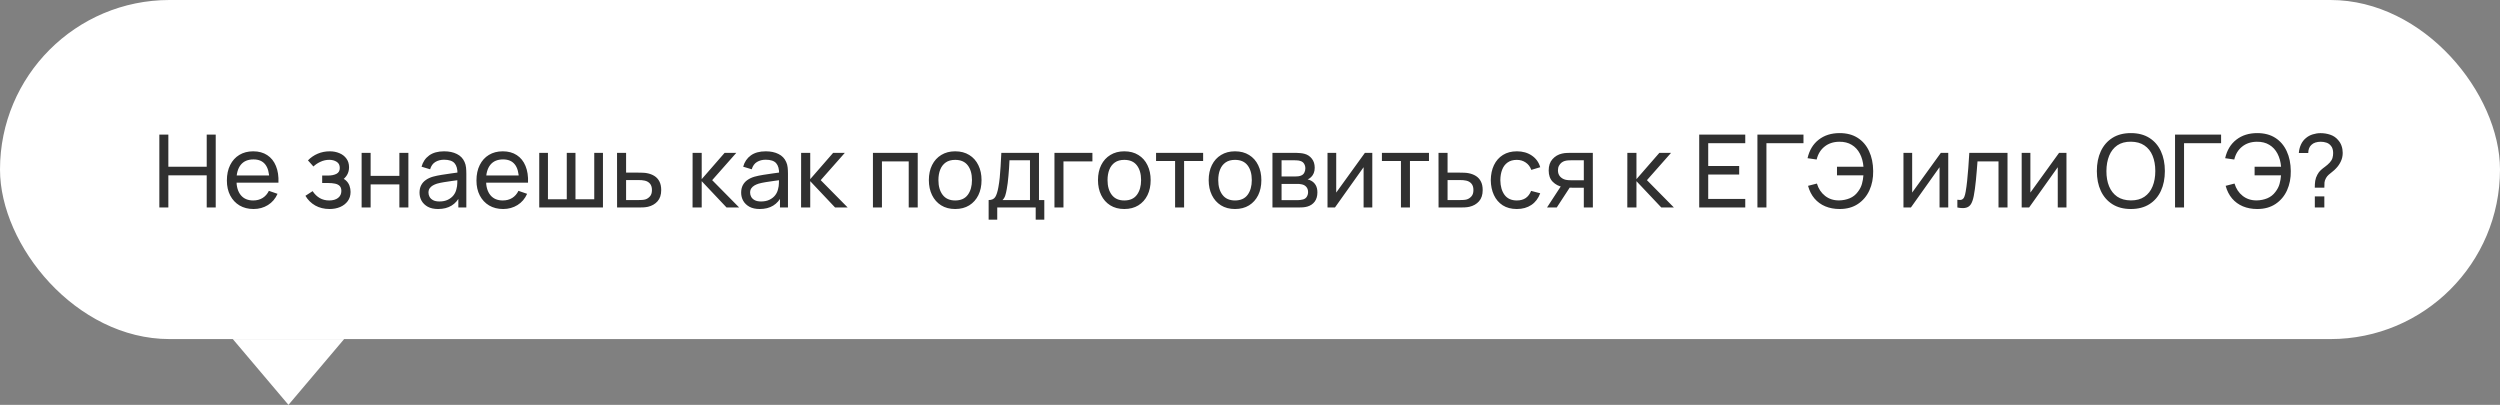
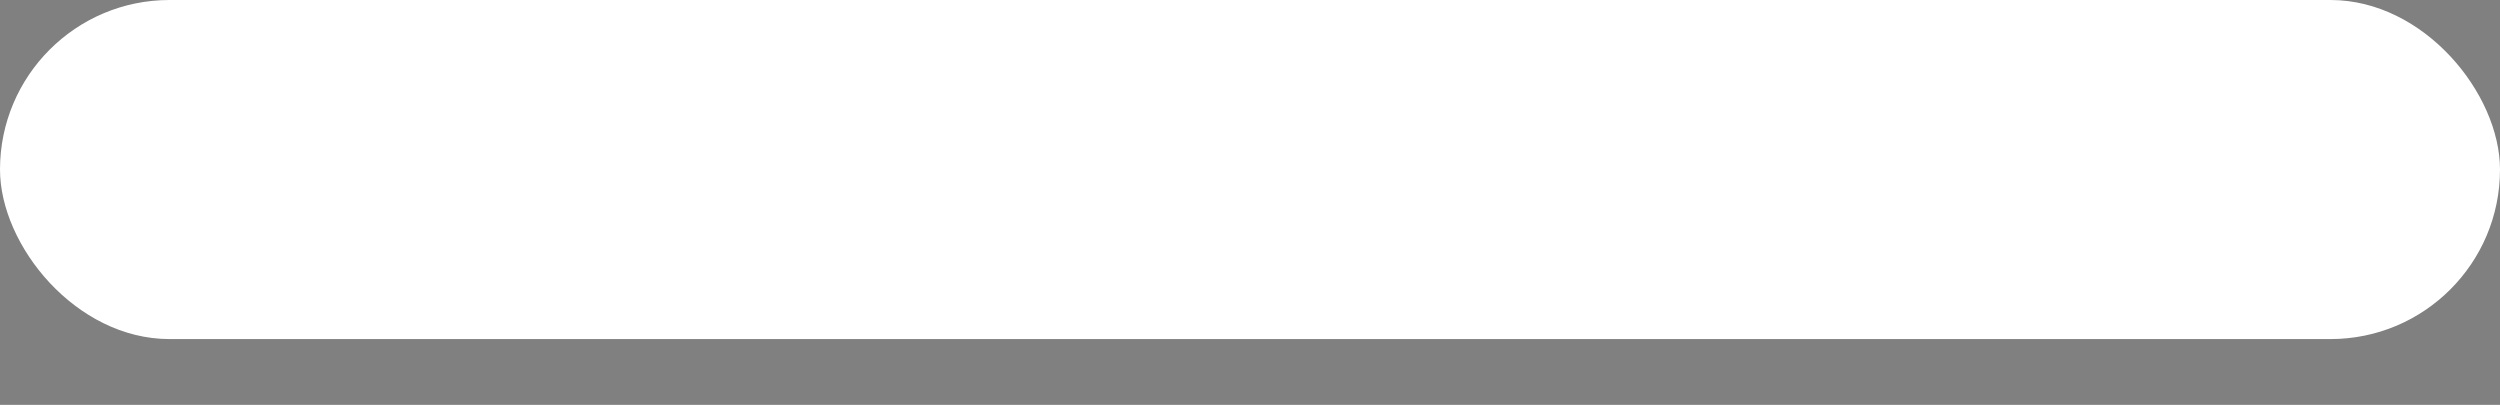
<svg xmlns="http://www.w3.org/2000/svg" width="494" height="80" viewBox="0 0 494 80" fill="none">
  <rect x="0" y="0" width="494" height="80" fill="#808080" stroke="none" />
  <rect width="494" height="67" rx="33.5" fill="white" />
-   <path d="M31.486 41V26.6H33.266V32.95H40.846V26.6H42.626V41H40.846V34.64H33.266V41H31.486ZM50.111 41.3C49.051 41.3 48.125 41.067 47.331 40.6C46.545 40.127 45.931 39.47 45.491 38.63C45.051 37.783 44.831 36.797 44.831 35.67C44.831 34.49 45.048 33.47 45.481 32.61C45.915 31.743 46.518 31.077 47.291 30.61C48.071 30.137 48.985 29.9 50.031 29.9C51.118 29.9 52.041 30.15 52.801 30.65C53.568 31.15 54.141 31.863 54.521 32.79C54.908 33.717 55.075 34.82 55.021 36.1H53.221V35.46C53.201 34.133 52.931 33.143 52.411 32.49C51.891 31.83 51.118 31.5 50.091 31.5C48.991 31.5 48.155 31.853 47.581 32.56C47.008 33.267 46.721 34.28 46.721 35.6C46.721 36.873 47.008 37.86 47.581 38.56C48.155 39.26 48.971 39.61 50.031 39.61C50.745 39.61 51.365 39.447 51.891 39.12C52.418 38.793 52.831 38.323 53.131 37.71L54.841 38.3C54.421 39.253 53.788 39.993 52.941 40.52C52.101 41.04 51.158 41.3 50.111 41.3ZM46.121 36.1V34.67H54.101V36.1H46.121ZM65.122 41.3C64.055 41.3 63.112 41.07 62.292 40.61C61.472 40.143 60.825 39.503 60.352 38.69L61.772 37.77C62.165 38.363 62.635 38.82 63.182 39.14C63.728 39.453 64.352 39.61 65.052 39.61C65.785 39.61 66.368 39.443 66.802 39.11C67.235 38.77 67.452 38.313 67.452 37.74C67.452 37.313 67.345 36.987 67.132 36.76C66.918 36.533 66.612 36.377 66.212 36.29C65.812 36.203 65.335 36.16 64.782 36.16H63.662V34.69H64.772C65.472 34.69 66.042 34.577 66.482 34.35C66.922 34.123 67.142 33.737 67.142 33.19C67.142 32.63 66.935 32.223 66.522 31.97C66.115 31.71 65.628 31.58 65.062 31.58C64.462 31.58 63.888 31.707 63.342 31.96C62.795 32.207 62.325 32.52 61.932 32.9L60.852 31.69C61.412 31.117 62.055 30.677 62.782 30.37C63.515 30.057 64.312 29.9 65.172 29.9C65.865 29.9 66.498 30.023 67.072 30.27C67.652 30.51 68.112 30.867 68.452 31.34C68.798 31.807 68.972 32.377 68.972 33.05C68.972 33.623 68.838 34.133 68.572 34.58C68.305 35.027 67.912 35.417 67.392 35.75L67.322 35.12C67.762 35.227 68.125 35.423 68.412 35.71C68.705 35.99 68.922 36.323 69.062 36.71C69.202 37.097 69.272 37.5 69.272 37.92C69.272 38.627 69.085 39.233 68.712 39.74C68.345 40.24 67.848 40.627 67.222 40.9C66.595 41.167 65.895 41.3 65.122 41.3ZM71.456 41V30.2H73.236V34.75H78.916V30.2H80.696V41H78.916V36.44H73.236V41H71.456ZM86.568 41.3C85.761 41.3 85.084 41.153 84.538 40.86C83.998 40.56 83.588 40.167 83.308 39.68C83.034 39.193 82.898 38.66 82.898 38.08C82.898 37.513 83.004 37.023 83.218 36.61C83.438 36.19 83.744 35.843 84.138 35.57C84.531 35.29 85.001 35.07 85.548 34.91C86.061 34.77 86.634 34.65 87.268 34.55C87.908 34.443 88.554 34.347 89.208 34.26C89.861 34.173 90.471 34.09 91.038 34.01L90.398 34.38C90.418 33.42 90.224 32.71 89.818 32.25C89.418 31.79 88.724 31.56 87.738 31.56C87.084 31.56 86.511 31.71 86.018 32.01C85.531 32.303 85.188 32.783 84.988 33.45L83.298 32.94C83.558 31.993 84.061 31.25 84.808 30.71C85.554 30.17 86.538 29.9 87.758 29.9C88.738 29.9 89.578 30.077 90.278 30.43C90.984 30.777 91.491 31.303 91.798 32.01C91.951 32.343 92.048 32.707 92.088 33.1C92.128 33.487 92.148 33.893 92.148 34.32V41H90.568V38.41L90.938 38.65C90.531 39.523 89.961 40.183 89.228 40.63C88.501 41.077 87.614 41.3 86.568 41.3ZM86.838 39.81C87.478 39.81 88.031 39.697 88.498 39.47C88.971 39.237 89.351 38.933 89.638 38.56C89.924 38.18 90.111 37.767 90.198 37.32C90.298 36.987 90.351 36.617 90.358 36.21C90.371 35.797 90.378 35.48 90.378 35.26L90.998 35.53C90.418 35.61 89.848 35.687 89.288 35.76C88.728 35.833 88.198 35.913 87.698 36C87.198 36.08 86.748 36.177 86.348 36.29C86.054 36.383 85.778 36.503 85.518 36.65C85.264 36.797 85.058 36.987 84.898 37.22C84.744 37.447 84.668 37.73 84.668 38.07C84.668 38.363 84.741 38.643 84.888 38.91C85.041 39.177 85.274 39.393 85.588 39.56C85.908 39.727 86.324 39.81 86.838 39.81ZM99.428 41.3C98.368 41.3 97.441 41.067 96.648 40.6C95.861 40.127 95.248 39.47 94.808 38.63C94.368 37.783 94.148 36.797 94.148 35.67C94.148 34.49 94.364 33.47 94.798 32.61C95.231 31.743 95.834 31.077 96.608 30.61C97.388 30.137 98.301 29.9 99.348 29.9C100.434 29.9 101.358 30.15 102.118 30.65C102.884 31.15 103.458 31.863 103.838 32.79C104.224 33.717 104.391 34.82 104.338 36.1H102.538V35.46C102.518 34.133 102.248 33.143 101.728 32.49C101.208 31.83 100.434 31.5 99.408 31.5C98.308 31.5 97.471 31.853 96.898 32.56C96.324 33.267 96.038 34.28 96.038 35.6C96.038 36.873 96.324 37.86 96.898 38.56C97.471 39.26 98.288 39.61 99.348 39.61C100.061 39.61 100.681 39.447 101.208 39.12C101.734 38.793 102.148 38.323 102.448 37.71L104.158 38.3C103.738 39.253 103.104 39.993 102.258 40.52C101.418 41.04 100.474 41.3 99.428 41.3ZM95.438 36.1V34.67H103.418V36.1H95.438ZM106.554 41V30.2H108.274V39.38H111.994V30.2H113.714V39.38H117.424V30.2H119.144V41H106.554ZM121.935 41L121.925 30.2H123.715V34.11H126.045C126.358 34.11 126.678 34.117 127.005 34.13C127.332 34.143 127.615 34.173 127.855 34.22C128.415 34.327 128.905 34.513 129.325 34.78C129.745 35.047 130.072 35.41 130.305 35.87C130.538 36.323 130.655 36.887 130.655 37.56C130.655 38.493 130.412 39.233 129.925 39.78C129.445 40.32 128.815 40.68 128.035 40.86C127.768 40.92 127.462 40.96 127.115 40.98C126.775 40.993 126.452 41 126.145 41L121.935 41ZM123.715 39.53L126.175 39.53C126.375 39.53 126.598 39.523 126.845 39.51C127.092 39.497 127.312 39.463 127.505 39.41C127.845 39.31 128.148 39.113 128.415 38.82C128.688 38.527 128.825 38.107 128.825 37.56C128.825 37.007 128.692 36.58 128.425 36.28C128.165 35.98 127.822 35.783 127.395 35.69C127.202 35.643 126.998 35.613 126.785 35.6C126.572 35.587 126.368 35.58 126.175 35.58H123.715V39.53ZM136.847 41L136.857 30.2H138.657V35.4L143.187 30.2H145.497L140.727 35.6L146.057 41H143.567L138.657 35.8V41H136.847ZM150.122 41.3C149.316 41.3 148.639 41.153 148.092 40.86C147.552 40.56 147.142 40.167 146.862 39.68C146.589 39.193 146.452 38.66 146.452 38.08C146.452 37.513 146.559 37.023 146.772 36.61C146.992 36.19 147.299 35.843 147.692 35.57C148.086 35.29 148.556 35.07 149.102 34.91C149.616 34.77 150.189 34.65 150.822 34.55C151.462 34.443 152.109 34.347 152.762 34.26C153.416 34.173 154.026 34.09 154.592 34.01L153.952 34.38C153.972 33.42 153.779 32.71 153.372 32.25C152.972 31.79 152.279 31.56 151.292 31.56C150.639 31.56 150.066 31.71 149.572 32.01C149.086 32.303 148.742 32.783 148.542 33.45L146.852 32.94C147.112 31.993 147.616 31.25 148.362 30.71C149.109 30.17 150.092 29.9 151.312 29.9C152.292 29.9 153.132 30.077 153.832 30.43C154.539 30.777 155.046 31.303 155.352 32.01C155.506 32.343 155.602 32.707 155.642 33.1C155.682 33.487 155.702 33.893 155.702 34.32V41H154.122V38.41L154.492 38.65C154.086 39.523 153.516 40.183 152.782 40.63C152.056 41.077 151.169 41.3 150.122 41.3ZM150.392 39.81C151.032 39.81 151.586 39.697 152.052 39.47C152.526 39.237 152.906 38.933 153.192 38.56C153.479 38.18 153.666 37.767 153.752 37.32C153.852 36.987 153.906 36.617 153.912 36.21C153.926 35.797 153.932 35.48 153.932 35.26L154.552 35.53C153.972 35.61 153.402 35.687 152.842 35.76C152.282 35.833 151.752 35.913 151.252 36C150.752 36.08 150.302 36.177 149.902 36.29C149.609 36.383 149.332 36.503 149.072 36.65C148.819 36.797 148.612 36.987 148.452 37.22C148.299 37.447 148.222 37.73 148.222 38.07C148.222 38.363 148.296 38.643 148.442 38.91C148.596 39.177 148.829 39.393 149.142 39.56C149.462 39.727 149.879 39.81 150.392 39.81ZM158.292 41L158.302 30.2H160.102V35.4L164.632 30.2H166.942L162.172 35.6L167.502 41H165.012L160.102 35.8V41H158.292ZM172.492 41V30.2H181.342V41H179.562V31.89H174.272V41H172.492ZM188.742 41.3C187.669 41.3 186.742 41.057 185.962 40.57C185.189 40.083 184.592 39.41 184.172 38.55C183.752 37.69 183.542 36.703 183.542 35.59C183.542 34.457 183.756 33.463 184.182 32.61C184.609 31.757 185.212 31.093 185.992 30.62C186.772 30.14 187.689 29.9 188.742 29.9C189.822 29.9 190.752 30.143 191.532 30.63C192.312 31.11 192.909 31.78 193.322 32.64C193.742 33.493 193.952 34.477 193.952 35.59C193.952 36.717 193.742 37.71 193.322 38.57C192.902 39.423 192.302 40.093 191.522 40.58C190.742 41.06 189.816 41.3 188.742 41.3ZM188.742 39.61C189.862 39.61 190.696 39.237 191.242 38.49C191.789 37.743 192.062 36.777 192.062 35.59C192.062 34.37 191.786 33.4 191.232 32.68C190.679 31.953 189.849 31.59 188.742 31.59C187.989 31.59 187.369 31.76 186.882 32.1C186.396 32.44 186.032 32.91 185.792 33.51C185.552 34.11 185.432 34.803 185.432 35.59C185.432 36.803 185.712 37.777 186.272 38.51C186.832 39.243 187.656 39.61 188.742 39.61ZM195.354 43.4V39.53C195.961 39.53 196.394 39.333 196.654 38.94C196.914 38.54 197.124 37.883 197.284 36.97C197.391 36.397 197.477 35.783 197.544 35.13C197.611 34.477 197.667 33.75 197.714 32.95C197.767 32.143 197.817 31.227 197.864 30.2H205.304V39.53H206.354V43.4H204.654V41H197.054V43.4H195.354ZM198.094 39.53H203.524V31.67H199.474C199.454 32.143 199.427 32.64 199.394 33.16C199.361 33.673 199.321 34.187 199.274 34.7C199.234 35.213 199.184 35.7 199.124 36.16C199.071 36.613 199.007 37.02 198.934 37.38C198.847 37.88 198.747 38.303 198.634 38.65C198.521 38.997 198.341 39.29 198.094 39.53ZM208.361 41V30.2H215.861V31.89H210.141V41H208.361ZM222.16 41.3C221.087 41.3 220.16 41.057 219.38 40.57C218.607 40.083 218.01 39.41 217.59 38.55C217.17 37.69 216.96 36.703 216.96 35.59C216.96 34.457 217.173 33.463 217.6 32.61C218.027 31.757 218.63 31.093 219.41 30.62C220.19 30.14 221.107 29.9 222.16 29.9C223.24 29.9 224.17 30.143 224.95 30.63C225.73 31.11 226.327 31.78 226.74 32.64C227.16 33.493 227.37 34.477 227.37 35.59C227.37 36.717 227.16 37.71 226.74 38.57C226.32 39.423 225.72 40.093 224.94 40.58C224.16 41.06 223.233 41.3 222.16 41.3ZM222.16 39.61C223.28 39.61 224.113 39.237 224.66 38.49C225.207 37.743 225.48 36.777 225.48 35.59C225.48 34.37 225.203 33.4 224.65 32.68C224.097 31.953 223.267 31.59 222.16 31.59C221.407 31.59 220.787 31.76 220.3 32.1C219.813 32.44 219.45 32.91 219.21 33.51C218.97 34.11 218.85 34.803 218.85 35.59C218.85 36.803 219.13 37.777 219.69 38.51C220.25 39.243 221.073 39.61 222.16 39.61ZM232.198 41V31.82H228.438V30.2H237.738V31.82H233.978V41H232.198ZM244.035 41.3C242.962 41.3 242.035 41.057 241.255 40.57C240.482 40.083 239.885 39.41 239.465 38.55C239.045 37.69 238.835 36.703 238.835 35.59C238.835 34.457 239.048 33.463 239.475 32.61C239.902 31.757 240.505 31.093 241.285 30.62C242.065 30.14 242.982 29.9 244.035 29.9C245.115 29.9 246.045 30.143 246.825 30.63C247.605 31.11 248.202 31.78 248.615 32.64C249.035 33.493 249.245 34.477 249.245 35.59C249.245 36.717 249.035 37.71 248.615 38.57C248.195 39.423 247.595 40.093 246.815 40.58C246.035 41.06 245.108 41.3 244.035 41.3ZM244.035 39.61C245.155 39.61 245.988 39.237 246.535 38.49C247.082 37.743 247.355 36.777 247.355 35.59C247.355 34.37 247.078 33.4 246.525 32.68C245.972 31.953 245.142 31.59 244.035 31.59C243.282 31.59 242.662 31.76 242.175 32.1C241.688 32.44 241.325 32.91 241.085 33.51C240.845 34.11 240.725 34.803 240.725 35.59C240.725 36.803 241.005 37.777 241.565 38.51C242.125 39.243 242.948 39.61 244.035 39.61ZM251.437 41V30.2H256.037C256.31 30.2 256.604 30.217 256.917 30.25C257.237 30.277 257.527 30.327 257.787 30.4C258.367 30.553 258.844 30.87 259.217 31.35C259.597 31.823 259.787 32.423 259.787 33.15C259.787 33.557 259.724 33.91 259.597 34.21C259.477 34.51 259.304 34.77 259.077 34.99C258.977 35.09 258.867 35.18 258.747 35.26C258.627 35.34 258.507 35.403 258.387 35.45C258.62 35.49 258.857 35.58 259.097 35.72C259.477 35.927 259.774 36.217 259.987 36.59C260.207 36.963 260.317 37.44 260.317 38.02C260.317 38.753 260.14 39.36 259.787 39.84C259.434 40.313 258.947 40.64 258.327 40.82C258.067 40.893 257.78 40.943 257.467 40.97C257.154 40.99 256.85 41 256.557 41H251.437ZM253.237 39.55H256.457C256.597 39.55 256.764 39.537 256.957 39.51C257.157 39.483 257.334 39.45 257.487 39.41C257.834 39.31 258.084 39.123 258.237 38.85C258.397 38.577 258.477 38.28 258.477 37.96C258.477 37.533 258.357 37.187 258.117 36.92C257.884 36.653 257.574 36.487 257.187 36.42C257.047 36.38 256.894 36.357 256.727 36.35C256.567 36.343 256.424 36.34 256.297 36.34H253.237V39.55ZM253.237 34.87H255.917C256.104 34.87 256.3 34.86 256.507 34.84C256.714 34.813 256.894 34.77 257.047 34.71C257.354 34.597 257.577 34.41 257.717 34.15C257.864 33.883 257.937 33.593 257.937 33.28C257.937 32.933 257.857 32.63 257.697 32.37C257.544 32.103 257.307 31.92 256.987 31.82C256.774 31.74 256.534 31.697 256.267 31.69C256.007 31.677 255.84 31.67 255.767 31.67H253.237V34.87ZM271.166 30.2V41H269.446V33.04L263.786 41H262.316V30.2H264.036V38.05L269.706 30.2H271.166ZM276.826 41V31.82H273.066V30.2H282.366V31.82H278.606V41H276.826ZM284.259 41L284.249 30.2H286.039V34.11H288.369C288.683 34.11 289.003 34.117 289.329 34.13C289.656 34.143 289.939 34.173 290.179 34.22C290.739 34.327 291.229 34.513 291.649 34.78C292.069 35.047 292.396 35.41 292.629 35.87C292.863 36.323 292.979 36.887 292.979 37.56C292.979 38.493 292.736 39.233 292.249 39.78C291.769 40.32 291.139 40.68 290.359 40.86C290.093 40.92 289.786 40.96 289.439 40.98C289.099 40.993 288.776 41 288.469 41H284.259ZM286.039 39.53H288.499C288.699 39.53 288.923 39.523 289.169 39.51C289.416 39.497 289.636 39.463 289.829 39.41C290.169 39.31 290.473 39.113 290.739 38.82C291.013 38.527 291.149 38.107 291.149 37.56C291.149 37.007 291.016 36.58 290.749 36.28C290.489 35.98 290.146 35.783 289.719 35.69C289.526 35.643 289.323 35.613 289.109 35.6C288.896 35.587 288.693 35.58 288.499 35.58H286.039V39.53ZM299.727 41.3C298.634 41.3 297.704 41.057 296.937 40.57C296.177 40.077 295.597 39.4 295.197 38.54C294.797 37.68 294.591 36.7 294.577 35.6C294.591 34.473 294.801 33.483 295.207 32.63C295.621 31.77 296.211 31.1 296.977 30.62C297.744 30.14 298.667 29.9 299.747 29.9C300.887 29.9 301.867 30.18 302.687 30.74C303.514 31.3 304.067 32.067 304.347 33.04L302.587 33.57C302.361 32.943 301.991 32.457 301.477 32.11C300.971 31.763 300.387 31.59 299.727 31.59C298.987 31.59 298.377 31.763 297.897 32.11C297.417 32.45 297.061 32.923 296.827 33.53C296.594 34.13 296.474 34.82 296.467 35.6C296.481 36.8 296.757 37.77 297.297 38.51C297.844 39.243 298.654 39.61 299.727 39.61C300.434 39.61 301.021 39.45 301.487 39.13C301.954 38.803 302.307 38.333 302.547 37.72L304.347 38.19C303.974 39.197 303.391 39.967 302.597 40.5C301.804 41.033 300.847 41.3 299.727 41.3ZM312.961 41V37.09H310.631C310.357 37.09 310.054 37.08 309.721 37.06C309.394 37.033 309.087 36.997 308.801 36.95C308.021 36.803 307.361 36.46 306.821 35.92C306.287 35.38 306.021 34.633 306.021 33.68C306.021 32.753 306.271 32.01 306.771 31.45C307.277 30.883 307.901 30.517 308.641 30.35C308.974 30.27 309.311 30.227 309.651 30.22C309.997 30.207 310.291 30.2 310.531 30.2H314.741L314.751 41H312.961ZM305.691 41L308.561 36.6H310.481L307.611 41H305.691ZM310.501 35.62H312.961V31.67H310.501C310.347 31.67 310.144 31.677 309.891 31.69C309.644 31.703 309.407 31.743 309.181 31.81C308.967 31.87 308.757 31.98 308.551 32.14C308.351 32.3 308.184 32.507 308.051 32.76C307.917 33.013 307.851 33.313 307.851 33.66C307.851 34.16 307.991 34.567 308.271 34.88C308.551 35.187 308.891 35.393 309.291 35.5C309.511 35.553 309.727 35.587 309.941 35.6C310.161 35.613 310.347 35.62 310.501 35.62ZM321.554 41L321.564 30.2H323.364V35.4L327.894 30.2H330.204L325.434 35.6L330.764 41H328.274L323.364 35.8V41H321.554ZM335.763 41V26.6H344.863V28.29H337.543V32.8H343.663V34.49H337.543V39.31H344.863V41H335.763ZM347.267 41V26.6H356.367V28.29H349.047V41H347.267ZM363.51 41.3C362.464 41.3 361.517 41.123 360.67 40.77C359.83 40.417 359.12 39.9 358.54 39.22C357.96 38.54 357.537 37.707 357.27 36.72L359.02 36.27C359.327 37.29 359.867 38.103 360.64 38.71C361.414 39.317 362.34 39.613 363.42 39.6C364.16 39.587 364.854 39.447 365.5 39.18C366.154 38.907 366.69 38.483 367.11 37.91C367.497 37.41 367.767 36.887 367.92 36.34C368.074 35.787 368.17 35.22 368.21 34.64L362.99 34.64V32.95L368.22 32.95C368.14 31.97 367.904 31.107 367.51 30.36C367.124 29.613 366.587 29.033 365.9 28.62C365.22 28.2 364.394 27.997 363.42 28.01C362.274 28.023 361.31 28.343 360.53 28.97C359.75 29.59 359.23 30.44 358.97 31.52L357.17 31.26C357.53 29.68 358.267 28.46 359.38 27.6C360.494 26.733 361.87 26.3 363.51 26.3C364.91 26.3 366.1 26.613 367.08 27.24C368.06 27.867 368.81 28.743 369.33 29.87C369.857 30.997 370.127 32.307 370.14 33.8C370.16 35.2 369.914 36.467 369.4 37.6C368.887 38.733 368.13 39.633 367.13 40.3C366.137 40.967 364.93 41.3 363.51 41.3ZM384.974 30.2V41H383.254V33.04L377.594 41H376.124V30.2H377.844V38.05L383.514 30.2H384.974ZM386.775 41V39.47C387.175 39.543 387.478 39.53 387.685 39.43C387.898 39.323 388.055 39.14 388.155 38.88C388.262 38.613 388.348 38.28 388.415 37.88C388.528 37.247 388.625 36.54 388.705 35.76C388.792 34.98 388.868 34.127 388.935 33.2C389.008 32.267 389.075 31.267 389.135 30.2H396.685V41H394.905V31.89H390.755C390.715 32.503 390.665 33.133 390.605 33.78C390.552 34.427 390.495 35.057 390.435 35.67C390.375 36.277 390.308 36.843 390.235 37.37C390.168 37.89 390.095 38.34 390.015 38.72C389.888 39.373 389.712 39.897 389.485 40.29C389.258 40.677 388.932 40.927 388.505 41.04C388.078 41.16 387.502 41.147 386.775 41ZM408.334 30.2V41H406.614V33.04L400.954 41H399.484V30.2H401.204V38.05L406.874 30.2H408.334ZM421.058 41.3C419.625 41.3 418.408 40.983 417.408 40.35C416.408 39.717 415.645 38.837 415.118 37.71C414.598 36.583 414.338 35.28 414.338 33.8C414.338 32.32 414.598 31.017 415.118 29.89C415.645 28.763 416.408 27.883 417.408 27.25C418.408 26.617 419.625 26.3 421.058 26.3C422.498 26.3 423.718 26.617 424.718 27.25C425.718 27.883 426.478 28.763 426.998 29.89C427.518 31.017 427.778 32.32 427.778 33.8C427.778 35.28 427.518 36.583 426.998 37.71C426.478 38.837 425.718 39.717 424.718 40.35C423.718 40.983 422.498 41.3 421.058 41.3ZM421.058 39.6C422.132 39.607 423.025 39.367 423.738 38.88C424.458 38.387 424.995 37.703 425.348 36.83C425.708 35.957 425.888 34.947 425.888 33.8C425.888 32.647 425.708 31.637 425.348 30.77C424.995 29.903 424.458 29.227 423.738 28.74C423.025 28.253 422.132 28.007 421.058 28C419.985 27.993 419.092 28.233 418.378 28.72C417.672 29.207 417.138 29.887 416.778 30.76C416.418 31.633 416.235 32.647 416.228 33.8C416.222 34.947 416.398 35.953 416.758 36.82C417.118 37.687 417.655 38.367 418.368 38.86C419.088 39.347 419.985 39.593 421.058 39.6ZM429.787 41V26.6H438.887V28.29H431.567V41H429.787ZM446.03 41.3C444.983 41.3 444.037 41.123 443.19 40.77C442.35 40.417 441.64 39.9 441.06 39.22C440.48 38.54 440.057 37.707 439.79 36.72L441.54 36.27C441.847 37.29 442.387 38.103 443.16 38.71C443.933 39.317 444.86 39.613 445.94 39.6C446.68 39.587 447.373 39.447 448.02 39.18C448.673 38.907 449.21 38.483 449.63 37.91C450.017 37.41 450.287 36.887 450.44 36.34C450.593 35.787 450.69 35.22 450.73 34.64H445.51V32.95H450.74C450.66 31.97 450.423 31.107 450.03 30.36C449.643 29.613 449.107 29.033 448.42 28.62C447.74 28.2 446.913 27.997 445.94 28.01C444.793 28.023 443.83 28.343 443.05 28.97C442.27 29.59 441.75 30.44 441.49 31.52L439.69 31.26C440.05 29.68 440.787 28.46 441.9 27.6C443.013 26.733 444.39 26.3 446.03 26.3C447.43 26.3 448.62 26.613 449.6 27.24C450.58 27.867 451.33 28.743 451.85 29.87C452.377 30.997 452.647 32.307 452.66 33.8C452.68 35.2 452.433 36.467 451.92 37.6C451.407 38.733 450.65 39.633 449.65 40.3C448.657 40.967 447.45 41.3 446.03 41.3ZM457.4 37.08C457.4 36.58 457.43 36.127 457.49 35.72C457.557 35.307 457.697 34.907 457.91 34.52C458.103 34.147 458.333 33.843 458.6 33.61C458.867 33.37 459.153 33.14 459.46 32.92C459.767 32.7 460.07 32.43 460.37 32.11C460.637 31.81 460.813 31.51 460.9 31.21C460.987 30.903 461.03 30.58 461.03 30.24C461.03 29.94 460.993 29.67 460.92 29.43C460.853 29.183 460.74 28.973 460.58 28.8C460.34 28.5 460.04 28.293 459.68 28.18C459.327 28.067 458.957 28.01 458.57 28.01C458.203 28.01 457.857 28.06 457.53 28.16C457.21 28.26 456.943 28.417 456.73 28.63C456.517 28.823 456.36 29.06 456.26 29.34C456.16 29.613 456.11 29.91 456.11 30.23H454.25C454.29 29.65 454.427 29.1 454.66 28.58C454.9 28.053 455.23 27.62 455.65 27.28C456.043 26.947 456.493 26.703 457 26.55C457.507 26.39 458.017 26.31 458.53 26.31C459.21 26.31 459.853 26.413 460.46 26.62C461.073 26.827 461.583 27.17 461.99 27.65C462.303 27.99 462.537 28.38 462.69 28.82C462.843 29.26 462.92 29.723 462.92 30.21C462.92 30.803 462.8 31.357 462.56 31.87C462.327 32.383 462.01 32.847 461.61 33.26C461.39 33.5 461.15 33.72 460.89 33.92C460.637 34.12 460.393 34.32 460.16 34.52C459.933 34.72 459.753 34.94 459.62 35.18C459.447 35.493 459.347 35.783 459.32 36.05C459.3 36.31 459.29 36.653 459.29 37.08H457.4ZM457.41 41V38.81H459.29V41H457.41Z" fill="#303030" />
-   <path d="M57 80L68 67H46L57 80Z" fill="white" />
+   <path d="M57 80L68 67L57 80Z" fill="white" />
</svg>